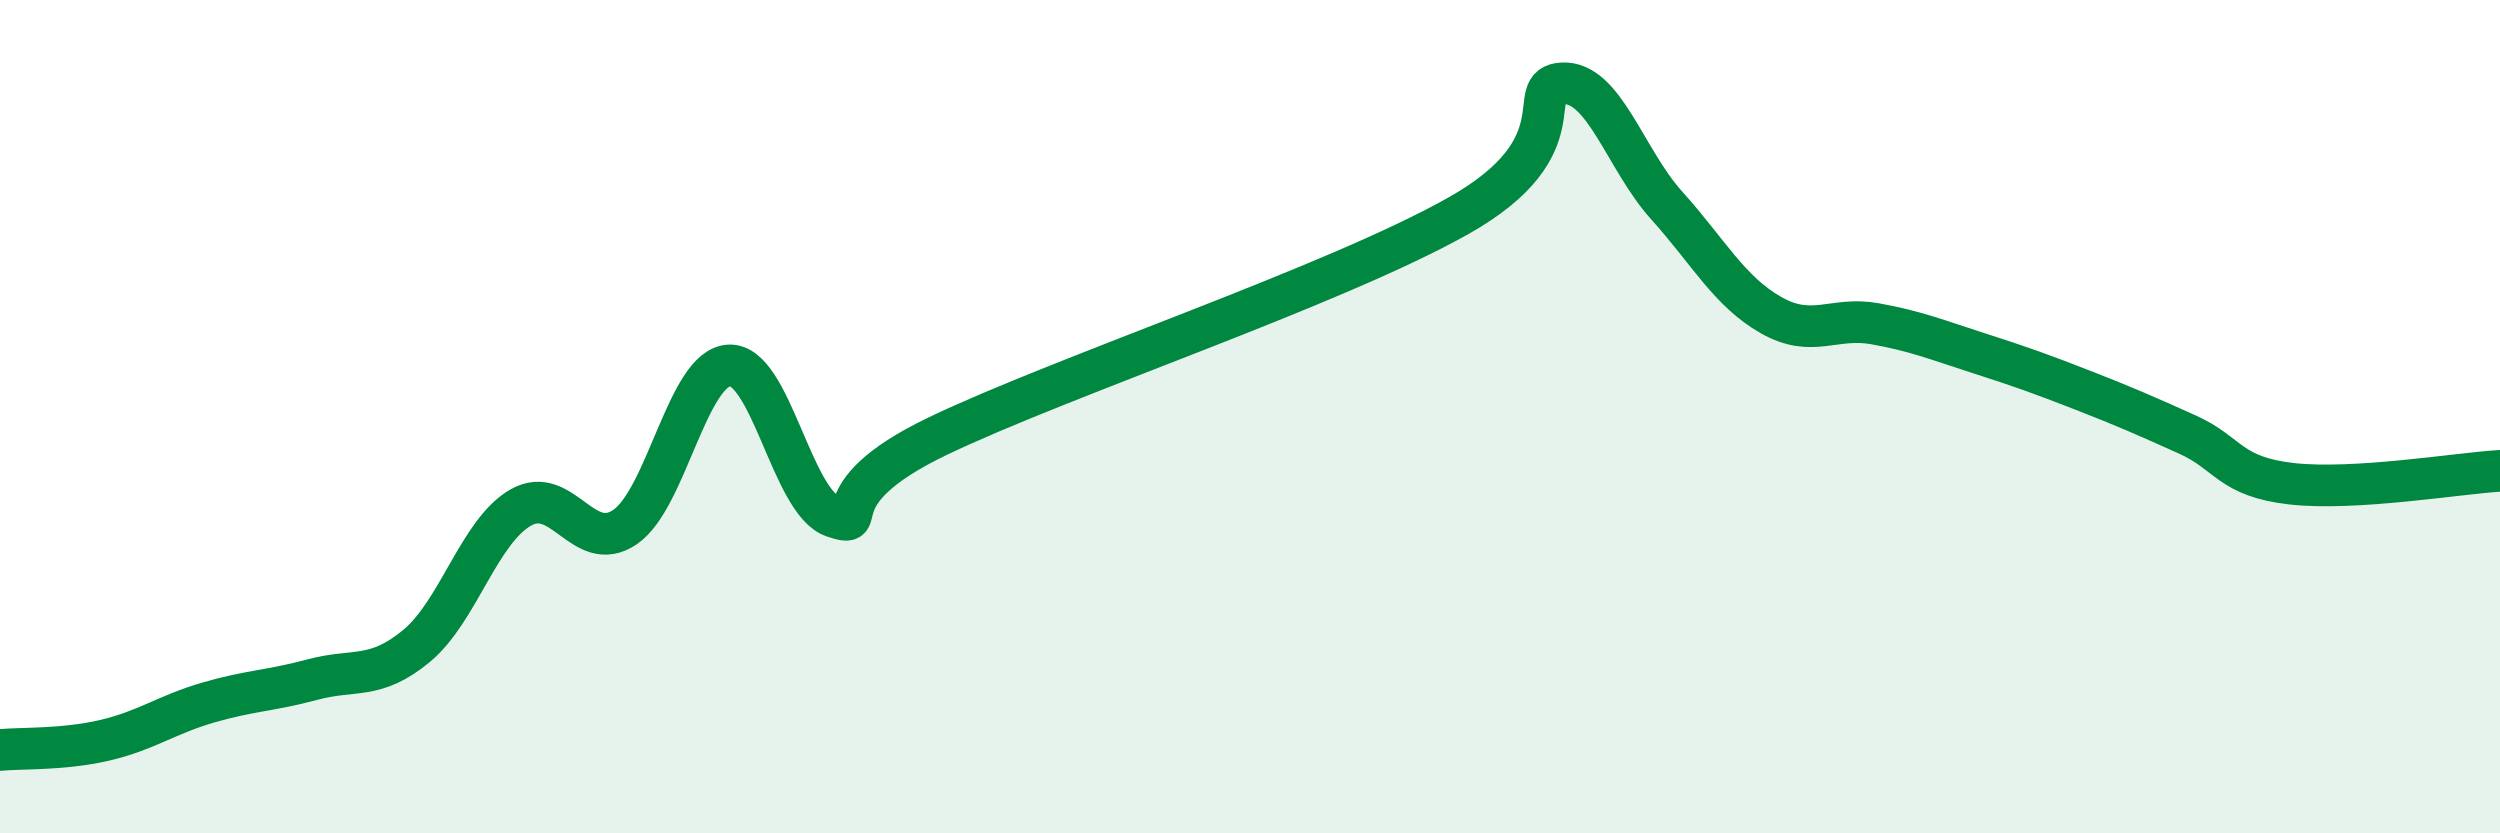
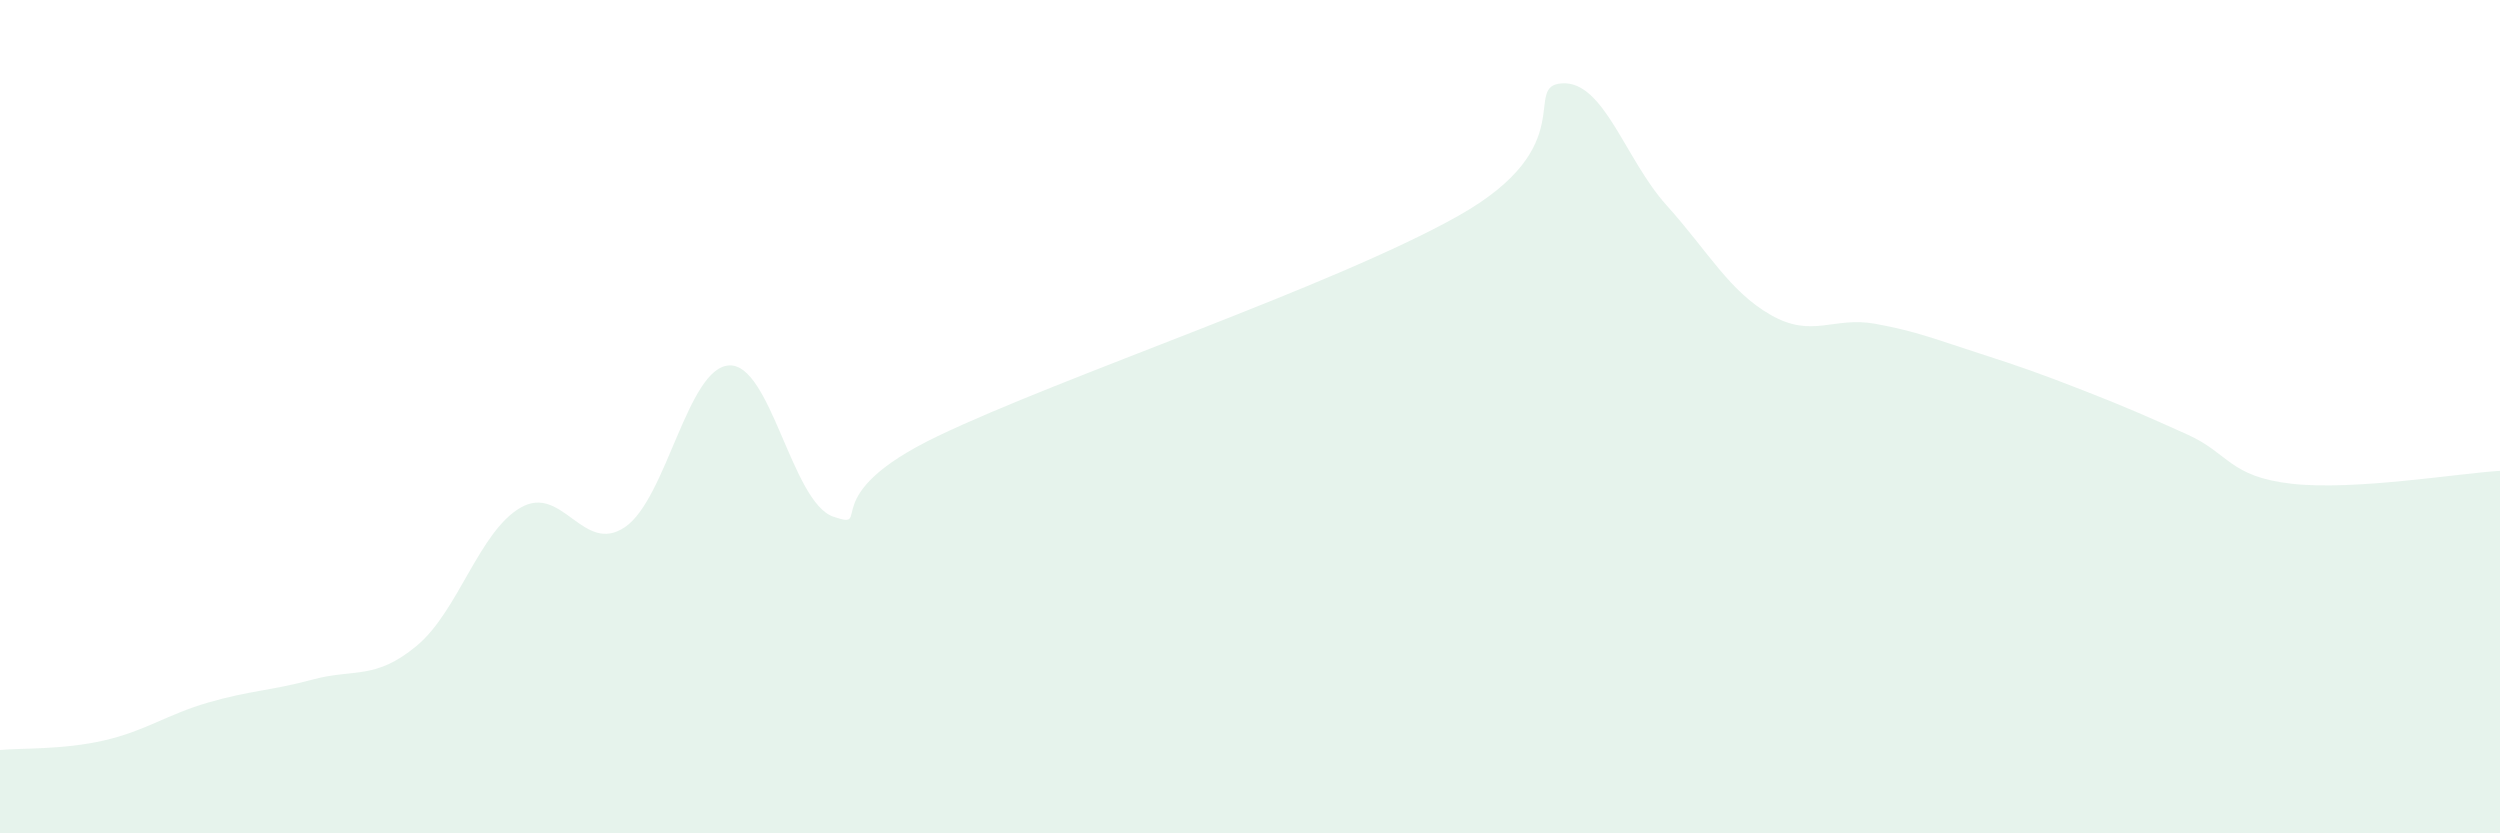
<svg xmlns="http://www.w3.org/2000/svg" width="60" height="20" viewBox="0 0 60 20">
  <path d="M 0,18 C 0.5,17.95 1.5,18 2.5,17.77 C 3.5,17.54 4,17.15 5,16.86 C 6,16.57 6.5,16.58 7.5,16.31 C 8.5,16.04 9,16.33 10,15.5 C 11,14.67 11.5,12.75 12.5,12.18 C 13.5,11.61 14,13.33 15,12.65 C 16,11.97 16.5,8.82 17.5,8.77 C 18.5,8.72 19,12.06 20,12.4 C 21,12.74 19.5,11.91 22.5,10.47 C 25.5,9.03 32,6.87 35,5.18 C 38,3.49 36.5,2.05 37.5,2 C 38.5,1.95 39,3.82 40,4.93 C 41,6.04 41.5,6.99 42.5,7.56 C 43.5,8.13 44,7.59 45,7.77 C 46,7.95 46.5,8.16 47.5,8.48 C 48.5,8.8 49,8.98 50,9.37 C 51,9.76 51.5,9.98 52.5,10.43 C 53.5,10.88 53.5,11.44 55,11.61 C 56.5,11.78 59,11.36 60,11.3L60 20L0 20Z" fill="#008740" opacity="0.1" stroke-linecap="round" stroke-linejoin="round" />
-   <path d="M 0,18 C 0.5,17.95 1.5,18 2.5,17.77 C 3.5,17.54 4,17.15 5,16.86 C 6,16.57 6.5,16.58 7.5,16.31 C 8.5,16.04 9,16.33 10,15.5 C 11,14.67 11.5,12.75 12.5,12.18 C 13.5,11.61 14,13.33 15,12.65 C 16,11.97 16.5,8.82 17.5,8.77 C 18.5,8.72 19,12.06 20,12.4 C 21,12.74 19.5,11.91 22.5,10.47 C 25.5,9.03 32,6.87 35,5.18 C 38,3.49 36.5,2.05 37.5,2 C 38.5,1.95 39,3.82 40,4.93 C 41,6.04 41.5,6.99 42.5,7.56 C 43.5,8.13 44,7.59 45,7.77 C 46,7.95 46.5,8.16 47.5,8.48 C 48.5,8.8 49,8.98 50,9.37 C 51,9.76 51.5,9.98 52.5,10.43 C 53.5,10.88 53.5,11.44 55,11.61 C 56.5,11.78 59,11.36 60,11.3" stroke="#008740" stroke-width="1" fill="none" stroke-linecap="round" stroke-linejoin="round" />
</svg>